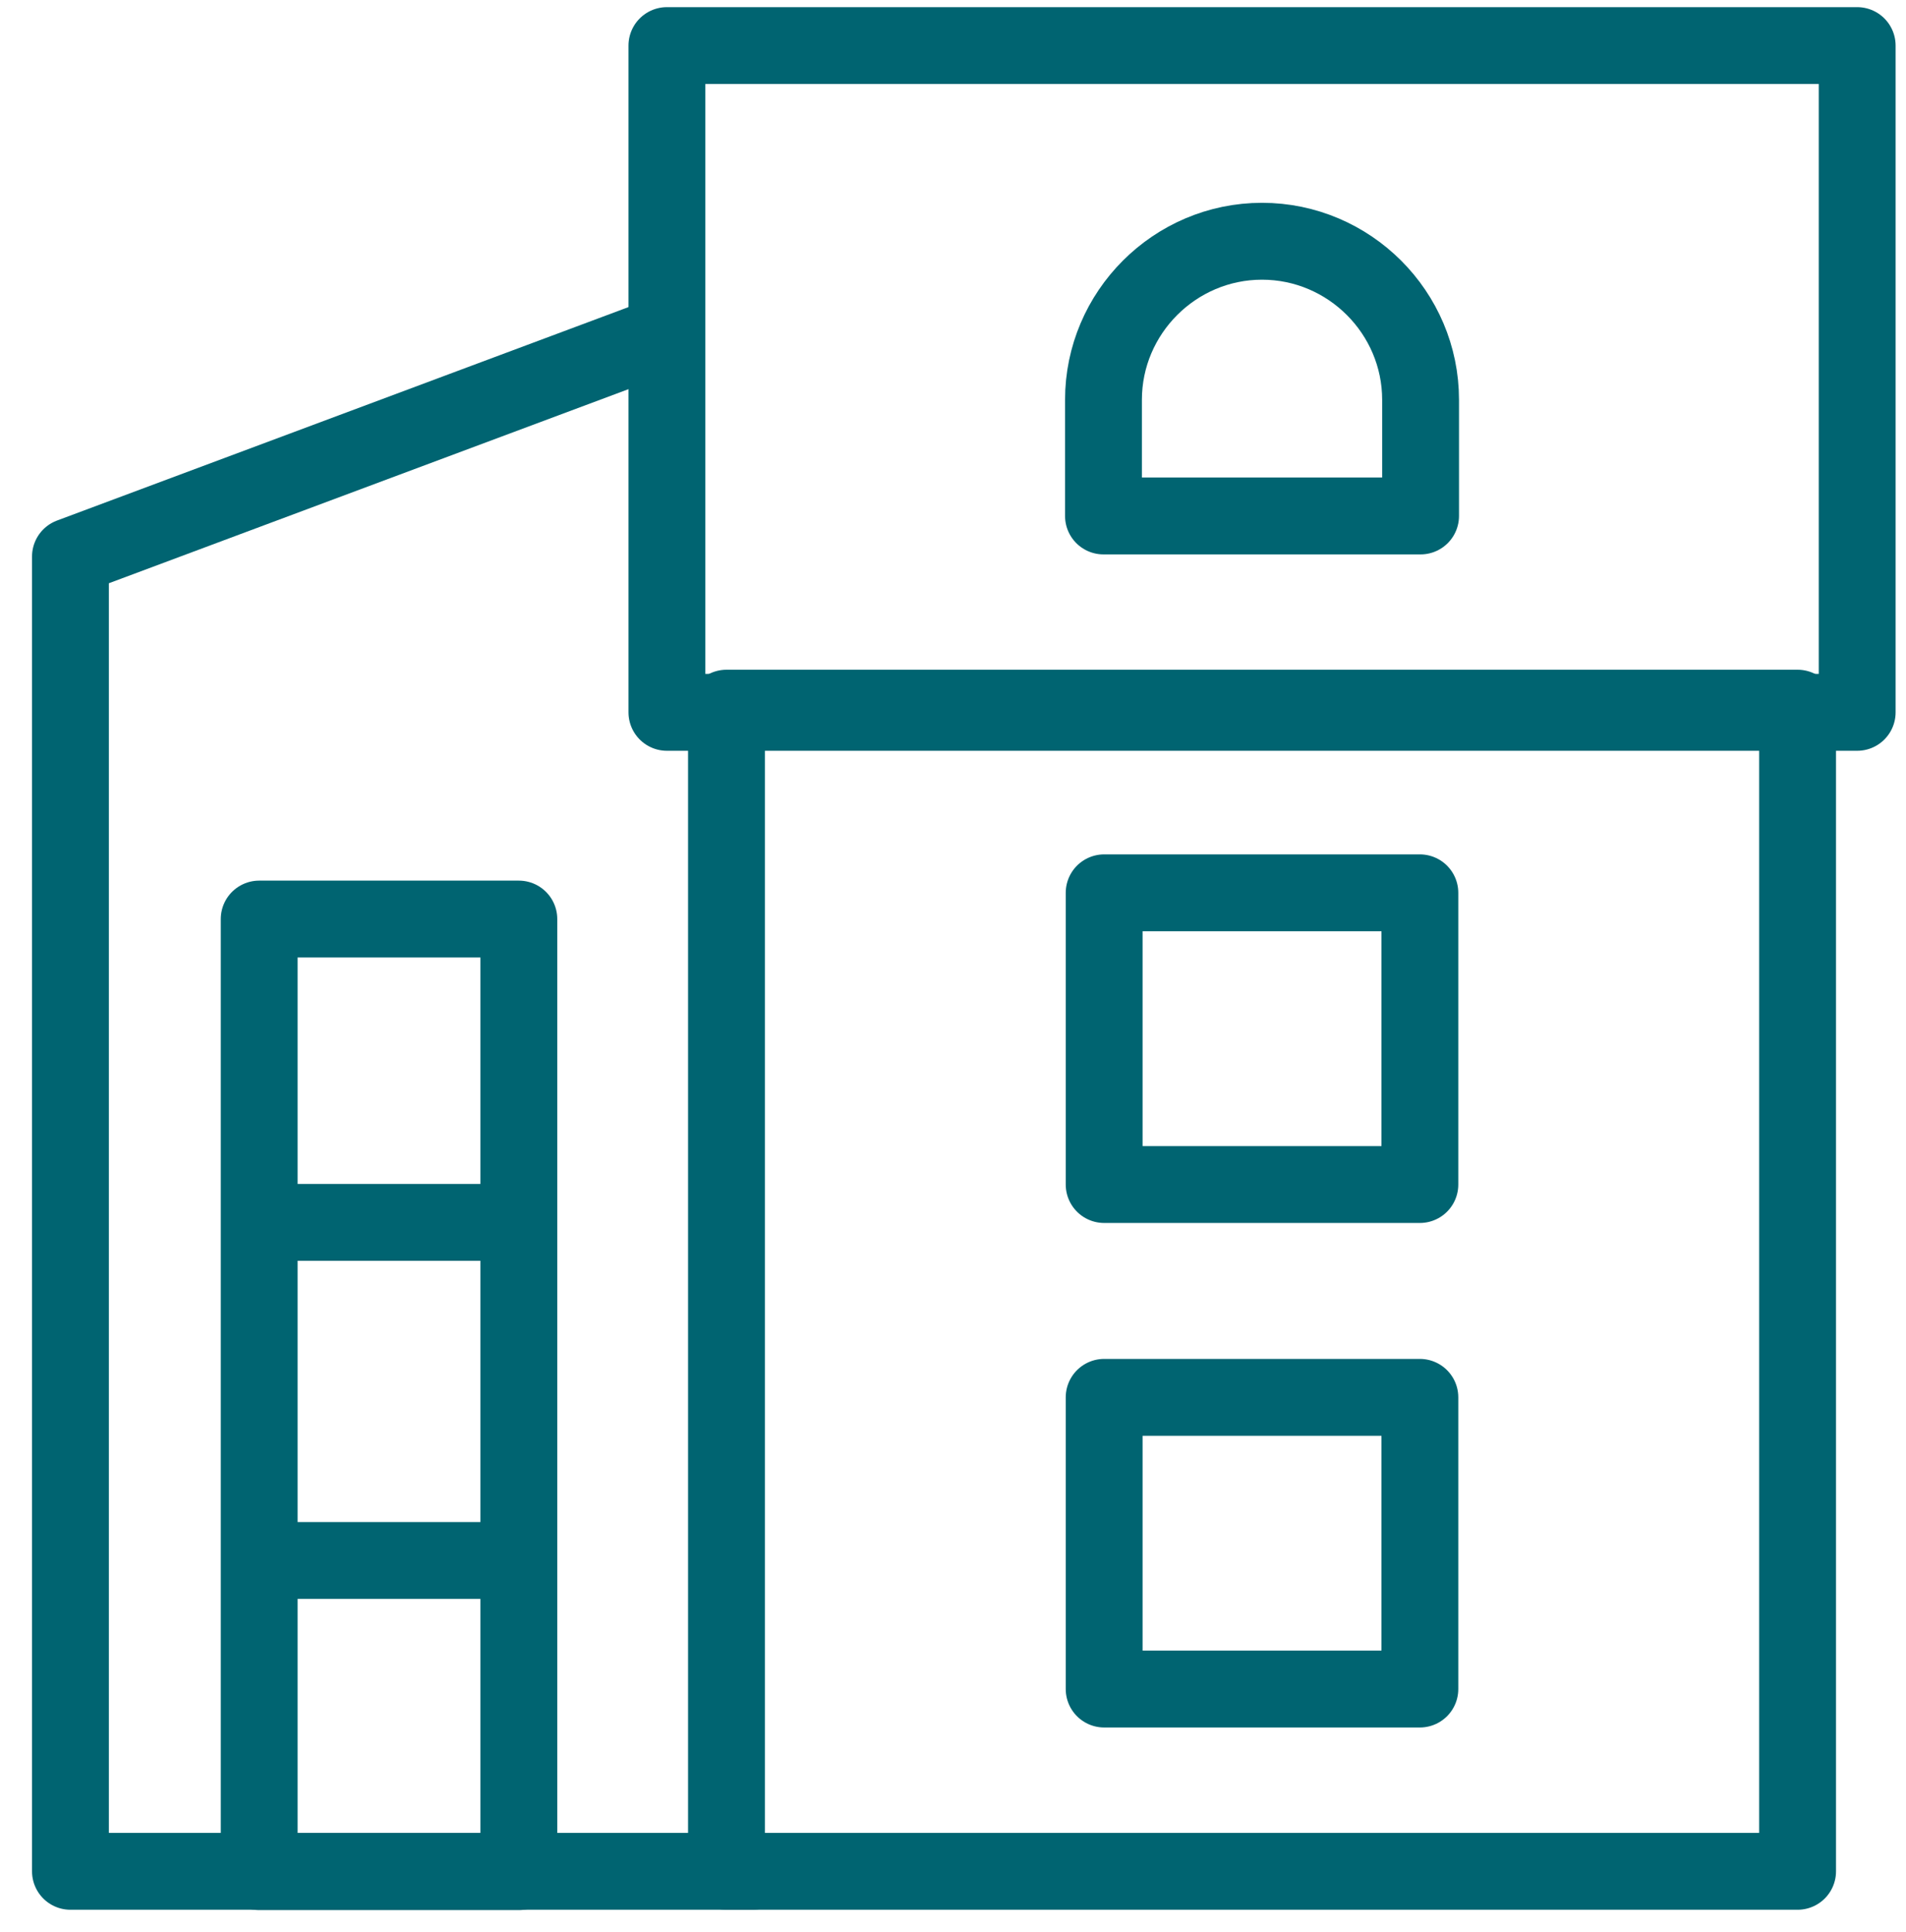
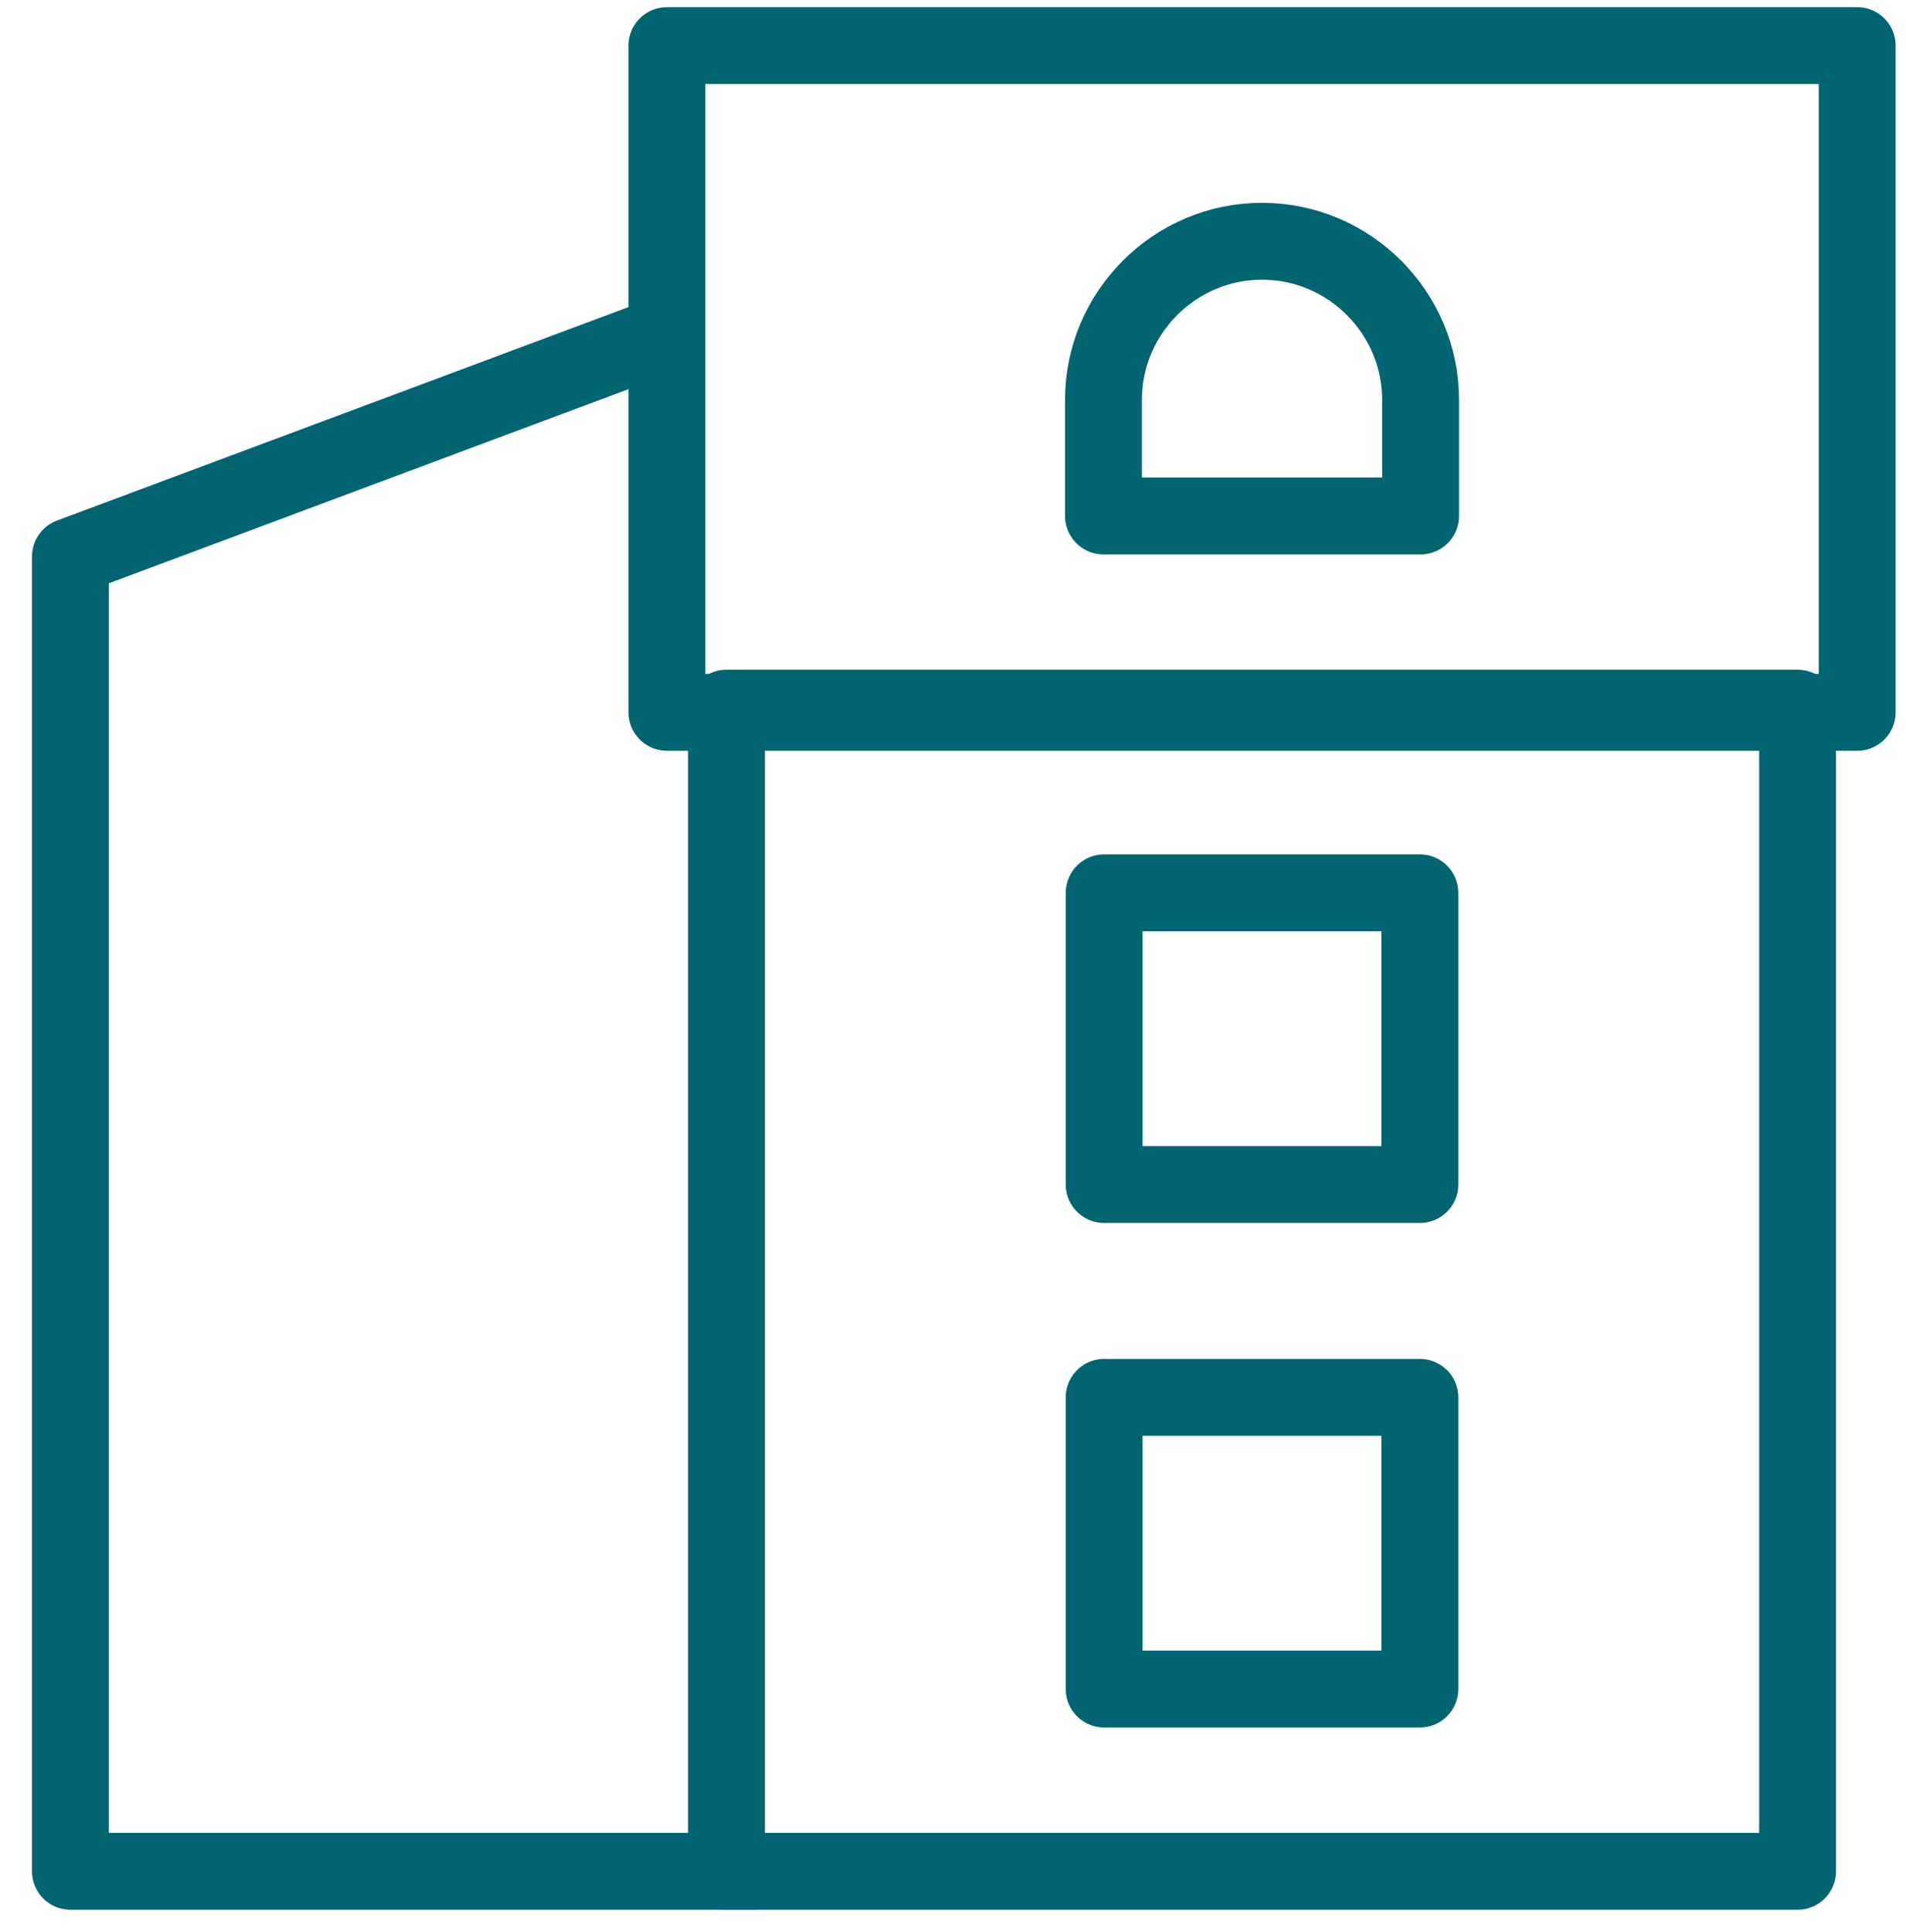
<svg xmlns="http://www.w3.org/2000/svg" width="75px" height="76px" viewBox="0 0 75 76" version="1.1">
  <title>estate-category-6</title>
  <g id="Page-1" stroke="none" stroke-width="1" fill="none" fill-rule="evenodd" stroke-linecap="round" stroke-linejoin="round">
    <g id="Artboard" transform="translate(-553, -13002)" stroke="#006471" stroke-width="3.024">
      <g id="estate-category-6" transform="translate(555.596, 13003.792)">
-         <polygon id="path812" transform="translate(12.712, 53.091) scale(-1, 1) rotate(-180) translate(-12.712, -53.091) " points="17.82 34.357 7.603 34.357 7.603 71.825 17.82 71.825" />
        <g id="g814" transform="translate(12.292, 59.585) scale(-1, 1) rotate(-180) translate(-12.292, -59.585) translate(6.959, 58.252)">
-           <line x1="10.667" y1="1.333" x2="1.265" y2="1.333" id="path816" />
-         </g>
+           </g>
        <g id="g818" transform="translate(12.292, 46.287) scale(-1, 1) rotate(-180) translate(-12.292, -46.287) translate(6.959, 44.954)">
-           <line x1="10.667" y1="1.333" x2="1.265" y2="1.333" id="path820" />
-         </g>
+           </g>
        <polygon id="path932" transform="translate(47.064, 48.937) scale(-1, 1) rotate(-180) translate(-47.064, -48.937) " points="25.991 26.063 68.138 26.063 68.138 71.812 25.991 71.812" />
        <g id="g934" transform="translate(14, 42.369) scale(-1, 1) rotate(-180) translate(-14, -42.369) translate(-0, 11.703)">
          <polyline id="path936" points="22.667 61.333 0.176 52.936 0.176 1.224 27.012 1.224" />
        </g>
        <g id="g938" transform="translate(46.637, 12.502) scale(-1, 1) rotate(-180) translate(-46.637, -12.502) translate(39.97, 6.502)">
          <path d="M13.333,0 L13.333,4.568 C13.333,7.999 10.525,10.805 7.093,10.805 C3.663,10.805 0.855,7.999 0.855,4.568 L0.855,0 L13.333,0 Z" id="path940" />
        </g>
        <polygon id="path942" transform="translate(47.064, 39.061) scale(-1, 1) rotate(-180) translate(-47.064, -39.061) " points="53.275 33.324 40.852 33.324 40.852 44.797 53.275 44.797" />
        <polygon id="path944" transform="translate(47.064, 58.905) scale(-1, 1) rotate(-180) translate(-47.064, -58.905) " points="53.275 53.168 40.852 53.168 40.852 64.641 53.275 64.641" />
        <polygon id="path946" transform="translate(47.065, 13.113) scale(-1, 1) rotate(-180) translate(-47.065, -13.113) " points="70.483 -4.68958206e-13 23.647 -4.68958206e-13 23.647 26.225 70.483 26.225" />
      </g>
    </g>
  </g>
</svg>